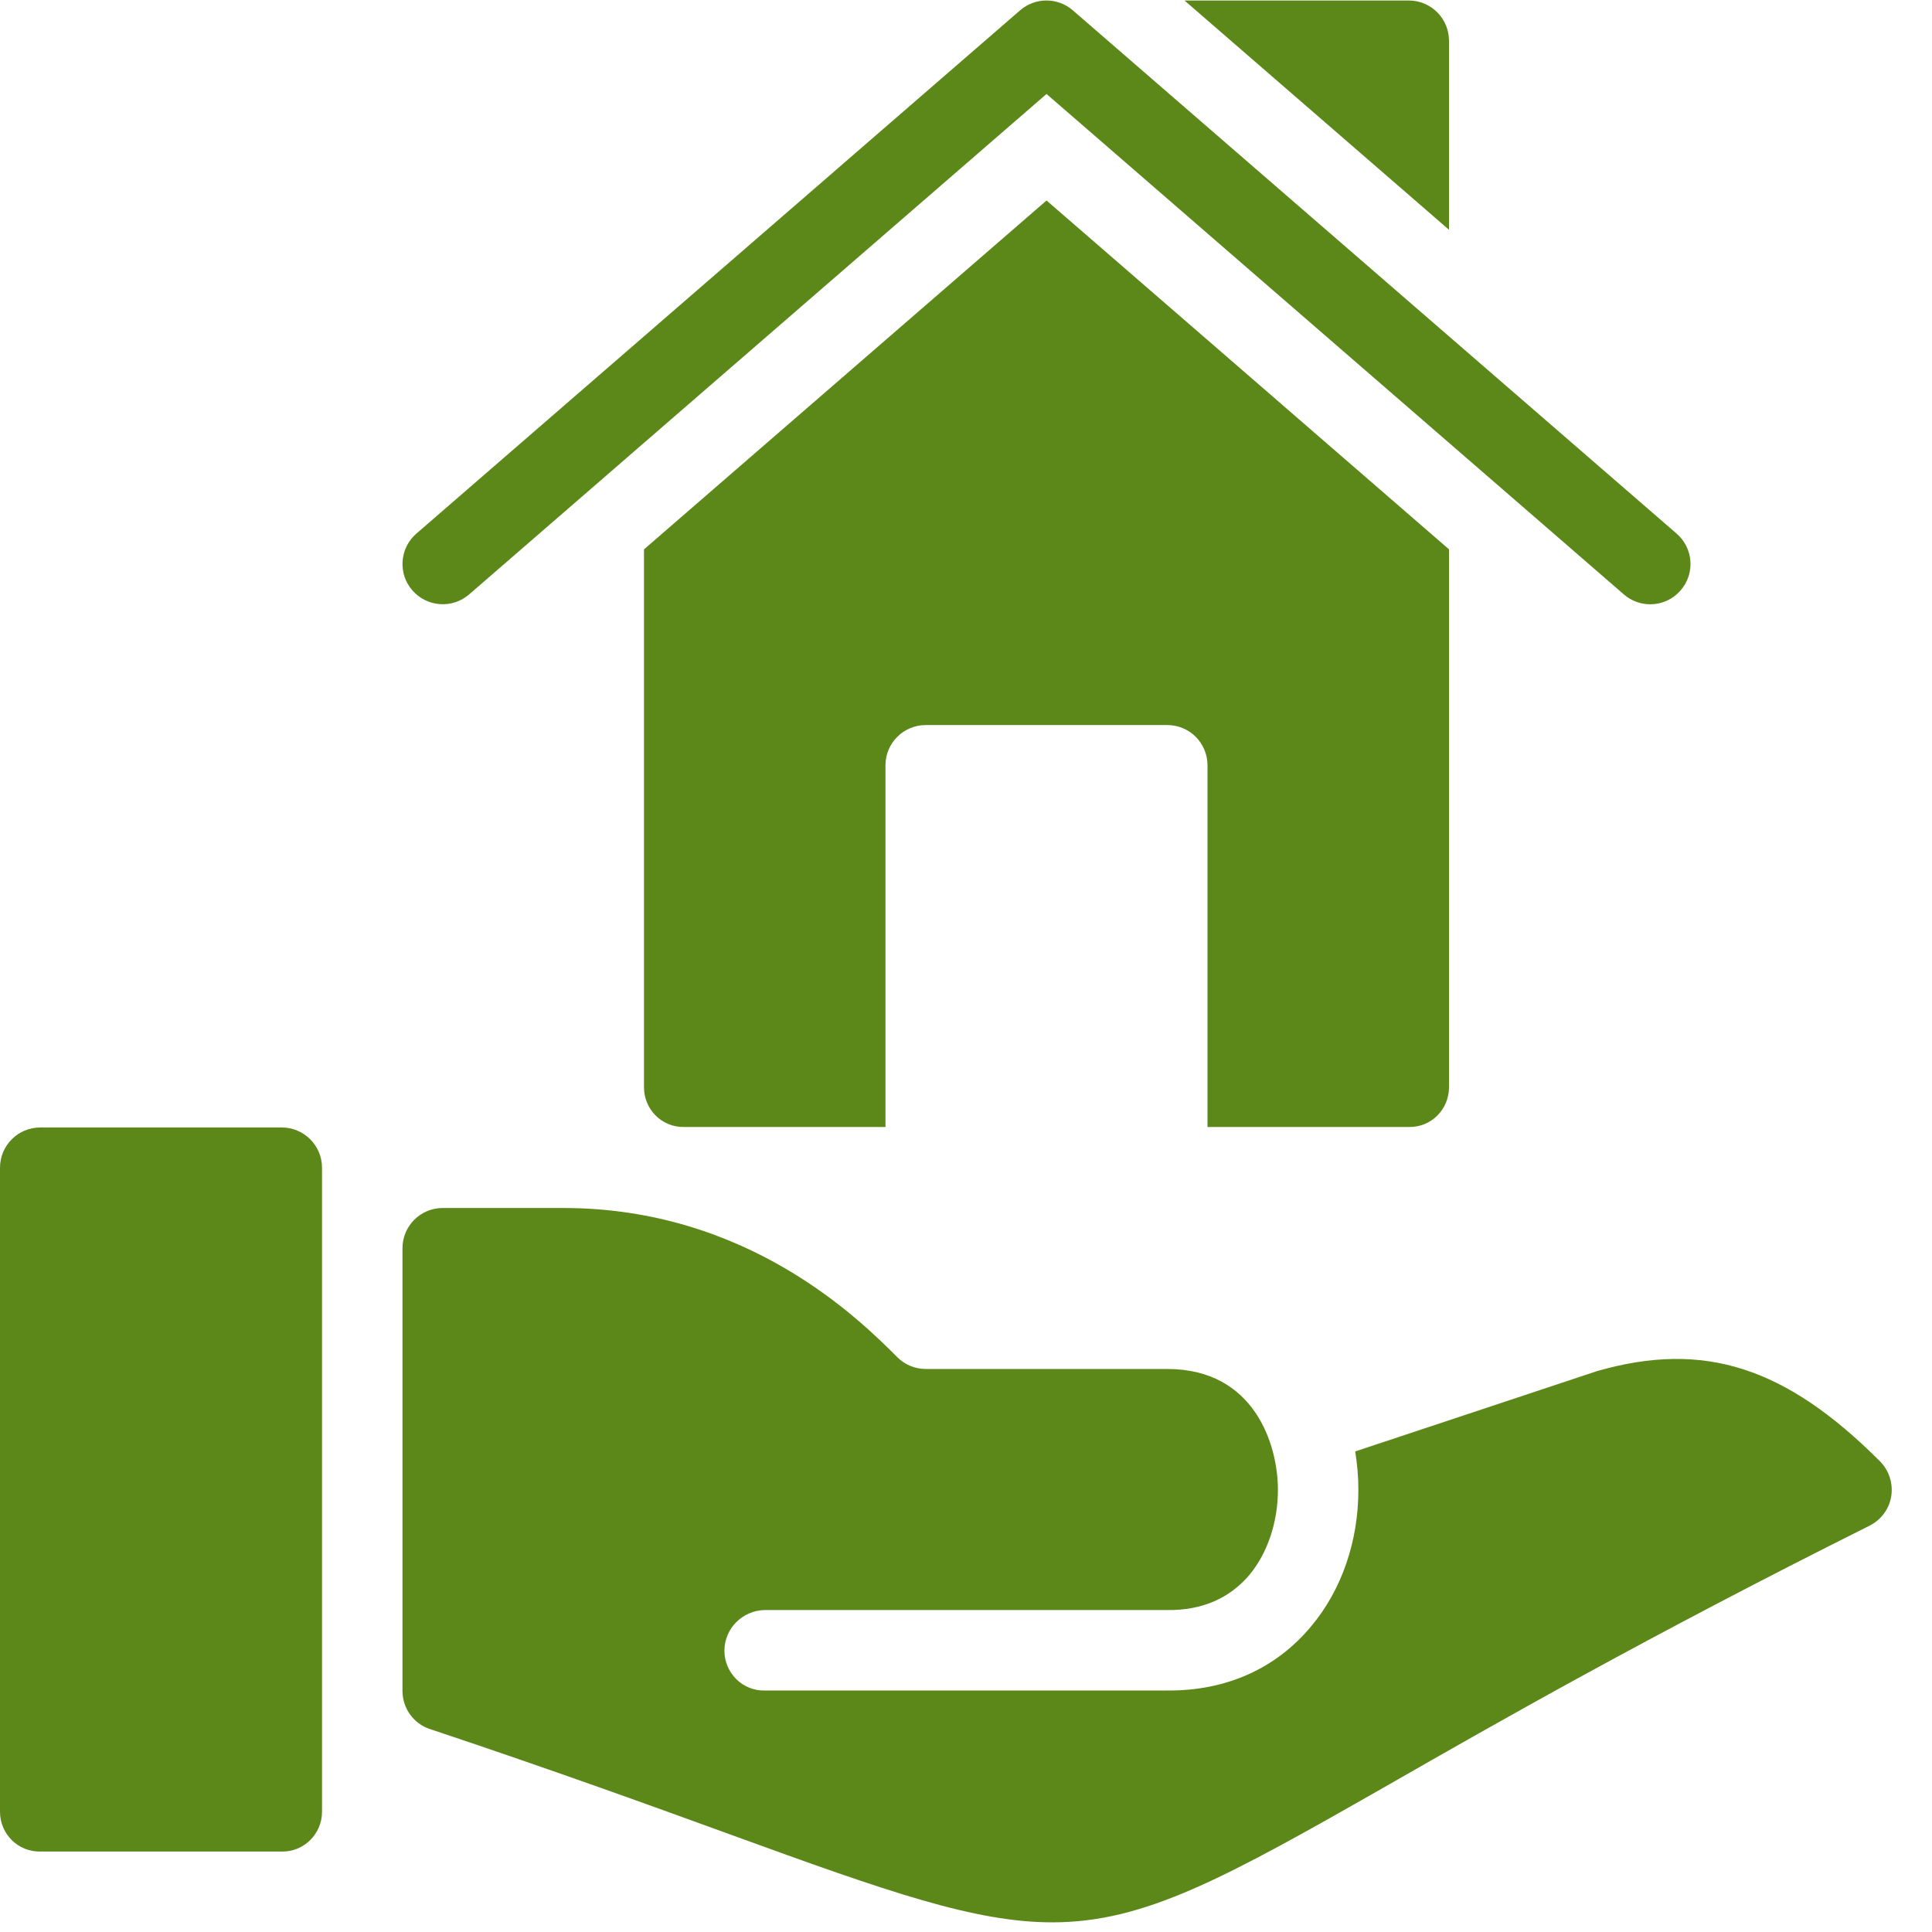
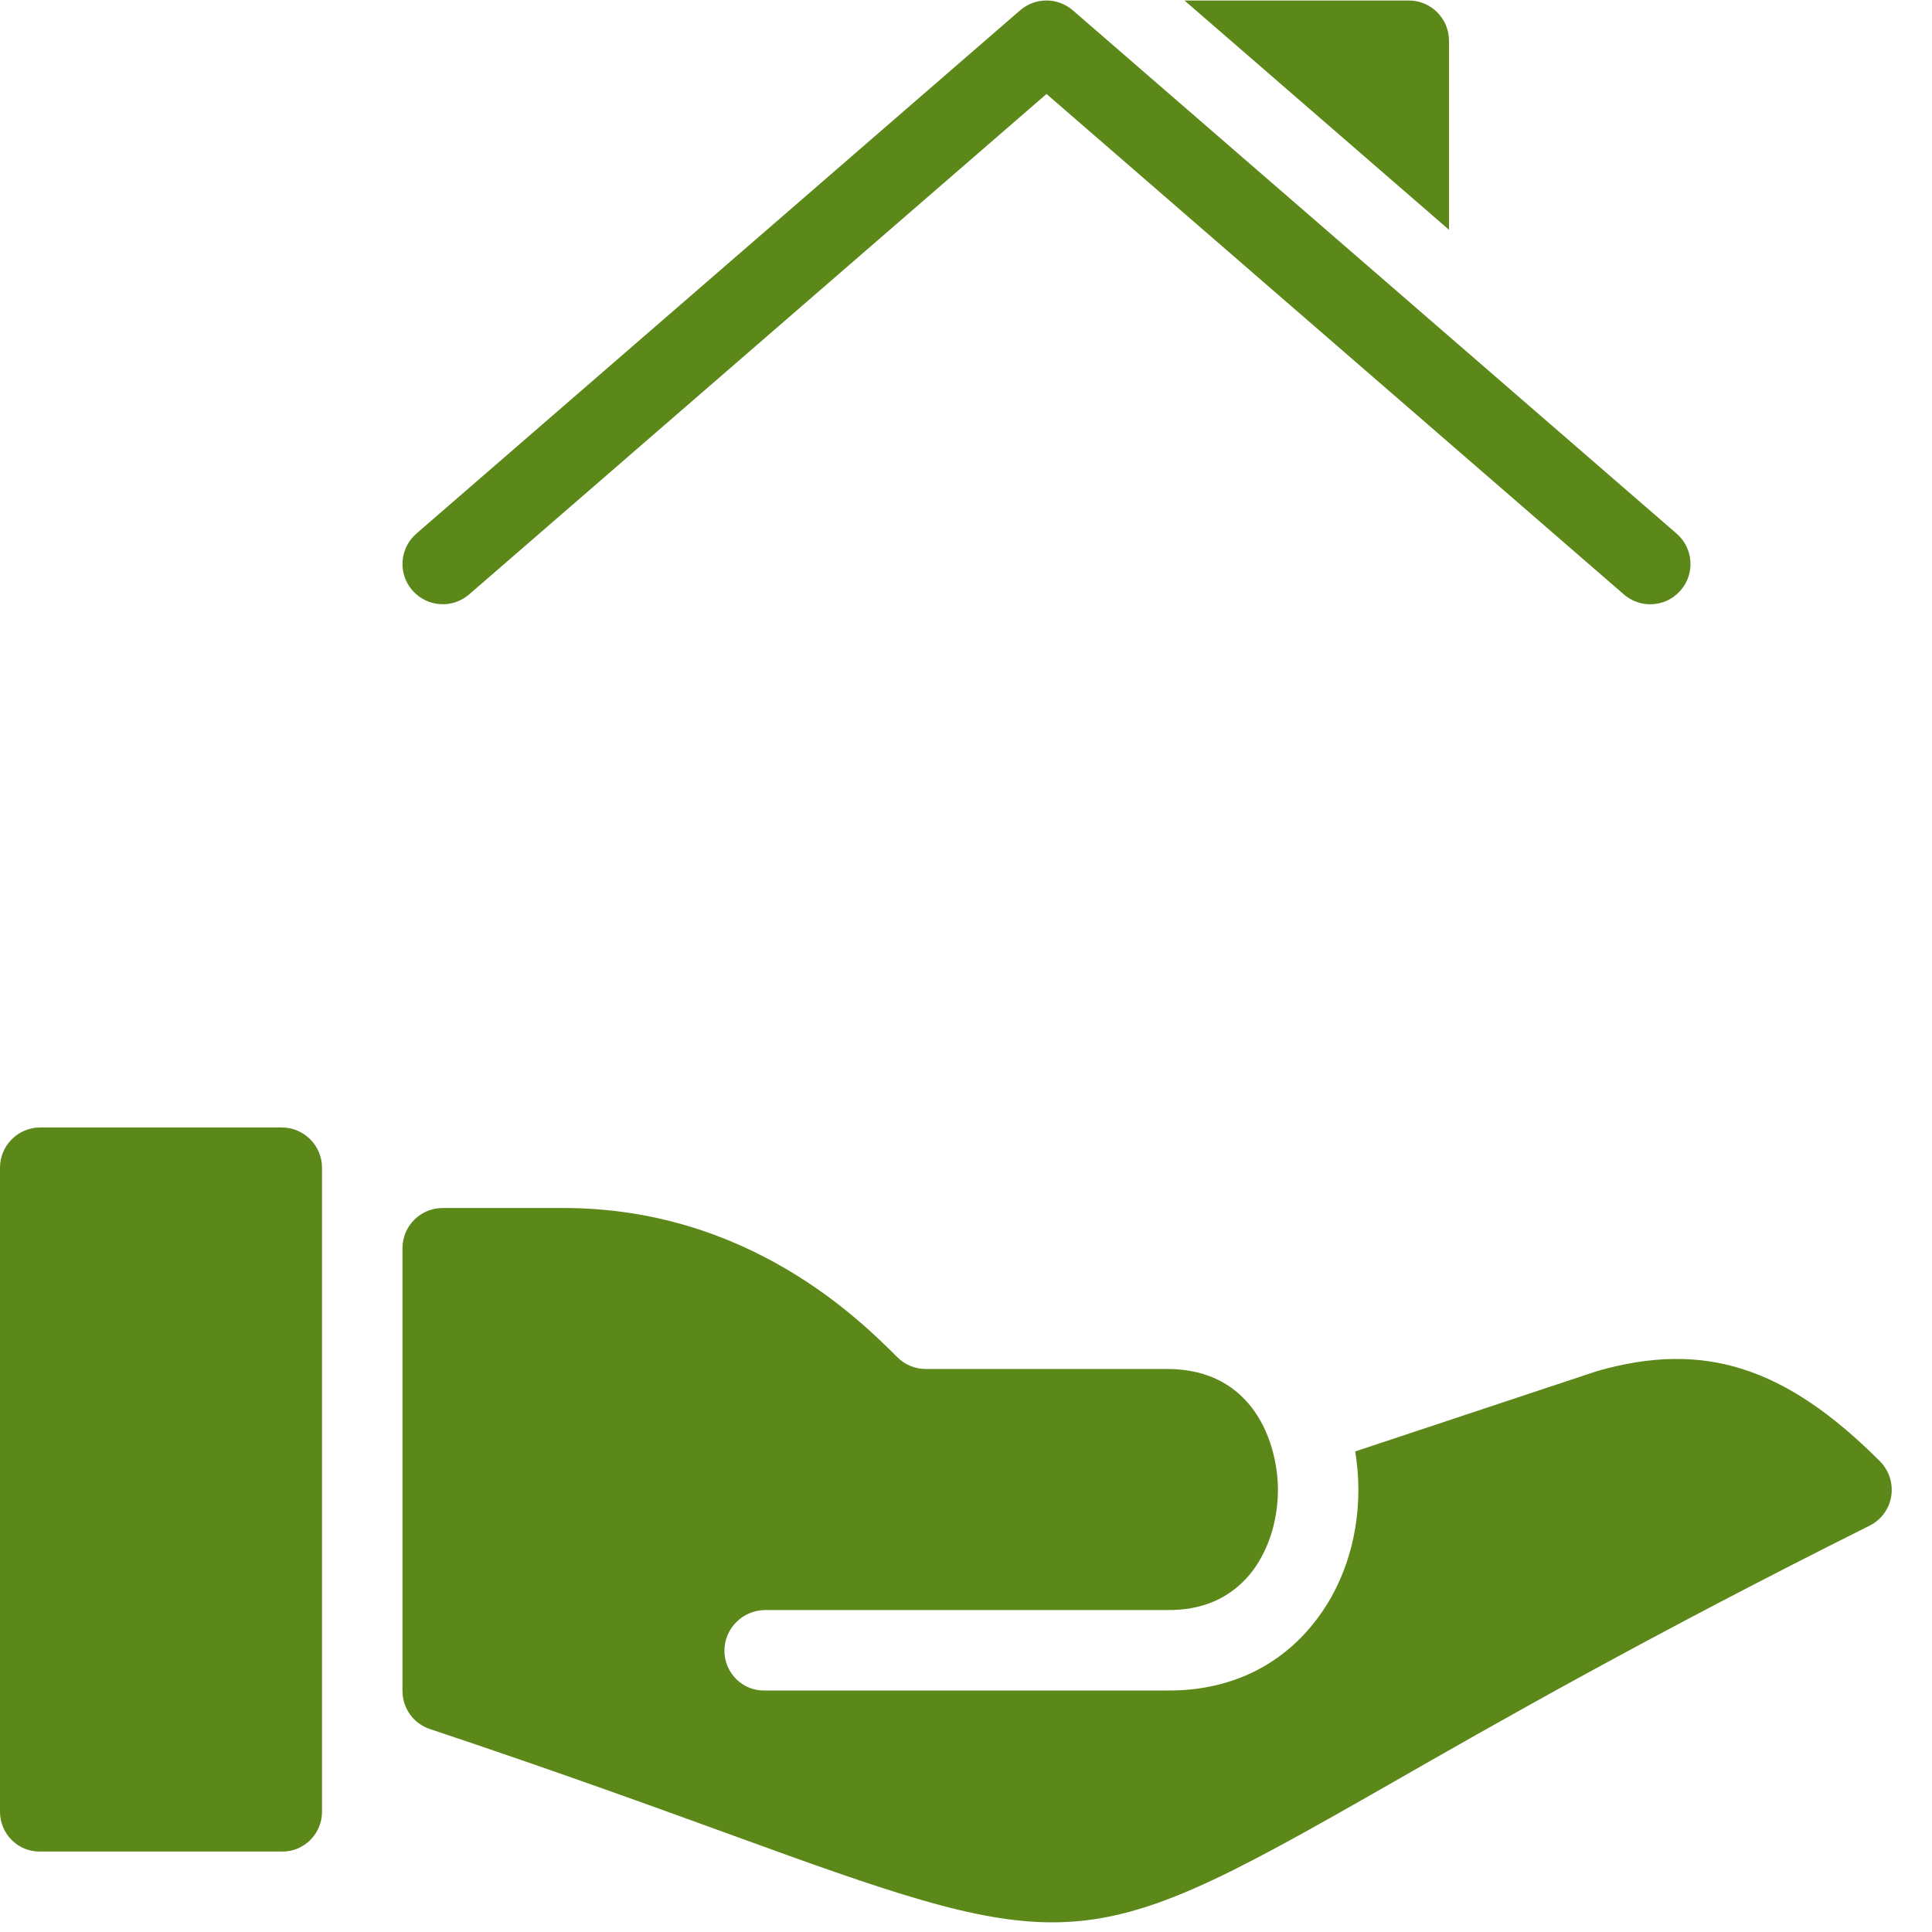
<svg xmlns="http://www.w3.org/2000/svg" width="31px" height="31px" viewBox="0 0 31 31" version="1.1">
  <title>Group Copy 2</title>
  <desc>Created with Sketch.</desc>
  <defs />
  <g id="Page-1" stroke="none" stroke-width="1" fill="none" fill-rule="evenodd">
    <g id="MOV_13HOG_PLANES_LUZ_v3" transform="translate(-29, -1421)" fill="#5C881A">
      <g id="Pestaña-=10KW" transform="translate(0, 219)">
        <g id="Plan-Estable" transform="translate(0, 1172)">
          <g id="Group-Copy-2" transform="translate(29, 30)">
            <path d="M26.479,9.696 C26.329,9.696 26.178,9.644 26.056,9.538 L16.792,1.508 L7.527,9.538 C7.258,9.771 6.851,9.742 6.616,9.472 C6.382,9.204 6.412,8.795 6.681,8.562 L16.368,0.166 C16.611,-0.045 16.971,-0.045 17.214,0.166 L26.902,8.562 C27.172,8.795 27.201,9.204 26.967,9.472 C26.838,9.621 26.66,9.696 26.479,9.696" id="Fill-151" />
-             <path d="M16.792,3.217 L10.333,8.815 L10.333,17.446 C10.333,17.803 10.623,18.092 10.979,18.083 L14.208,18.083 L14.208,12.279 C14.208,11.922 14.498,11.634 14.854,11.634 L18.729,11.634 C18.901,11.634 19.065,11.701 19.186,11.822 C19.307,11.944 19.375,12.108 19.375,12.279 L19.375,18.083 L22.604,18.083 C22.961,18.092 23.25,17.803 23.25,17.446 L23.25,8.814 L16.792,3.217 Z" id="Fill-153" />
            <path d="M4.521,18.091 L0.646,18.091 C0.289,18.091 6.45833335e-05,18.38 6.45833335e-05,18.737 L6.45833335e-05,29.071 C6.45833335e-05,29.426 0.289,29.716 0.646,29.709 L4.521,29.709 C4.876,29.716 5.167,29.426 5.167,29.071 L5.167,18.737 C5.167,18.38 4.876,18.091 4.521,18.091" id="Fill-155" />
            <path d="M30.165,23.447 C28.65,21.931 27.341,21.509 25.629,21.999 L21.745,23.289 C21.778,23.492 21.796,23.697 21.796,23.904 C21.796,24.729 21.529,25.509 21.041,26.092 C20.476,26.773 19.675,27.133 18.729,27.125 L12.27,27.125 C11.914,27.133 11.624,26.842 11.624,26.487 C11.624,26.129 11.914,25.841 12.27,25.834 L18.729,25.834 C19.287,25.841 19.731,25.646 20.05,25.267 C20.339,24.918 20.505,24.423 20.505,23.904 C20.505,23.183 20.13,21.966 18.729,21.966 L15.116,21.966 L14.854,21.966 C14.683,21.966 14.519,21.898 14.399,21.778 C13.805,21.185 12.004,19.383 9.041,19.383 L7.104,19.383 C6.747,19.383 6.458,19.671 6.458,20.029 L6.458,27.133 C6.458,27.409 6.636,27.659 6.9,27.744 C8.916,28.417 10.493,28.99 11.757,29.45 C14.248,30.356 15.642,30.845 16.884,30.845 C18.366,30.845 19.633,30.149 22.279,28.638 C24.031,27.635 26.428,26.265 29.997,24.481 C30.183,24.388 30.314,24.213 30.346,24.007 C30.378,23.802 30.311,23.595 30.165,23.447" id="Fill-157" />
            <path d="M23.25,3.687 L23.25,0.654 C23.25,0.296 22.961,0.008 22.604,0.008 L19.006,0.008 L23.25,3.687 Z" id="Fill-159" />
          </g>
        </g>
      </g>
    </g>
  </g>
</svg>